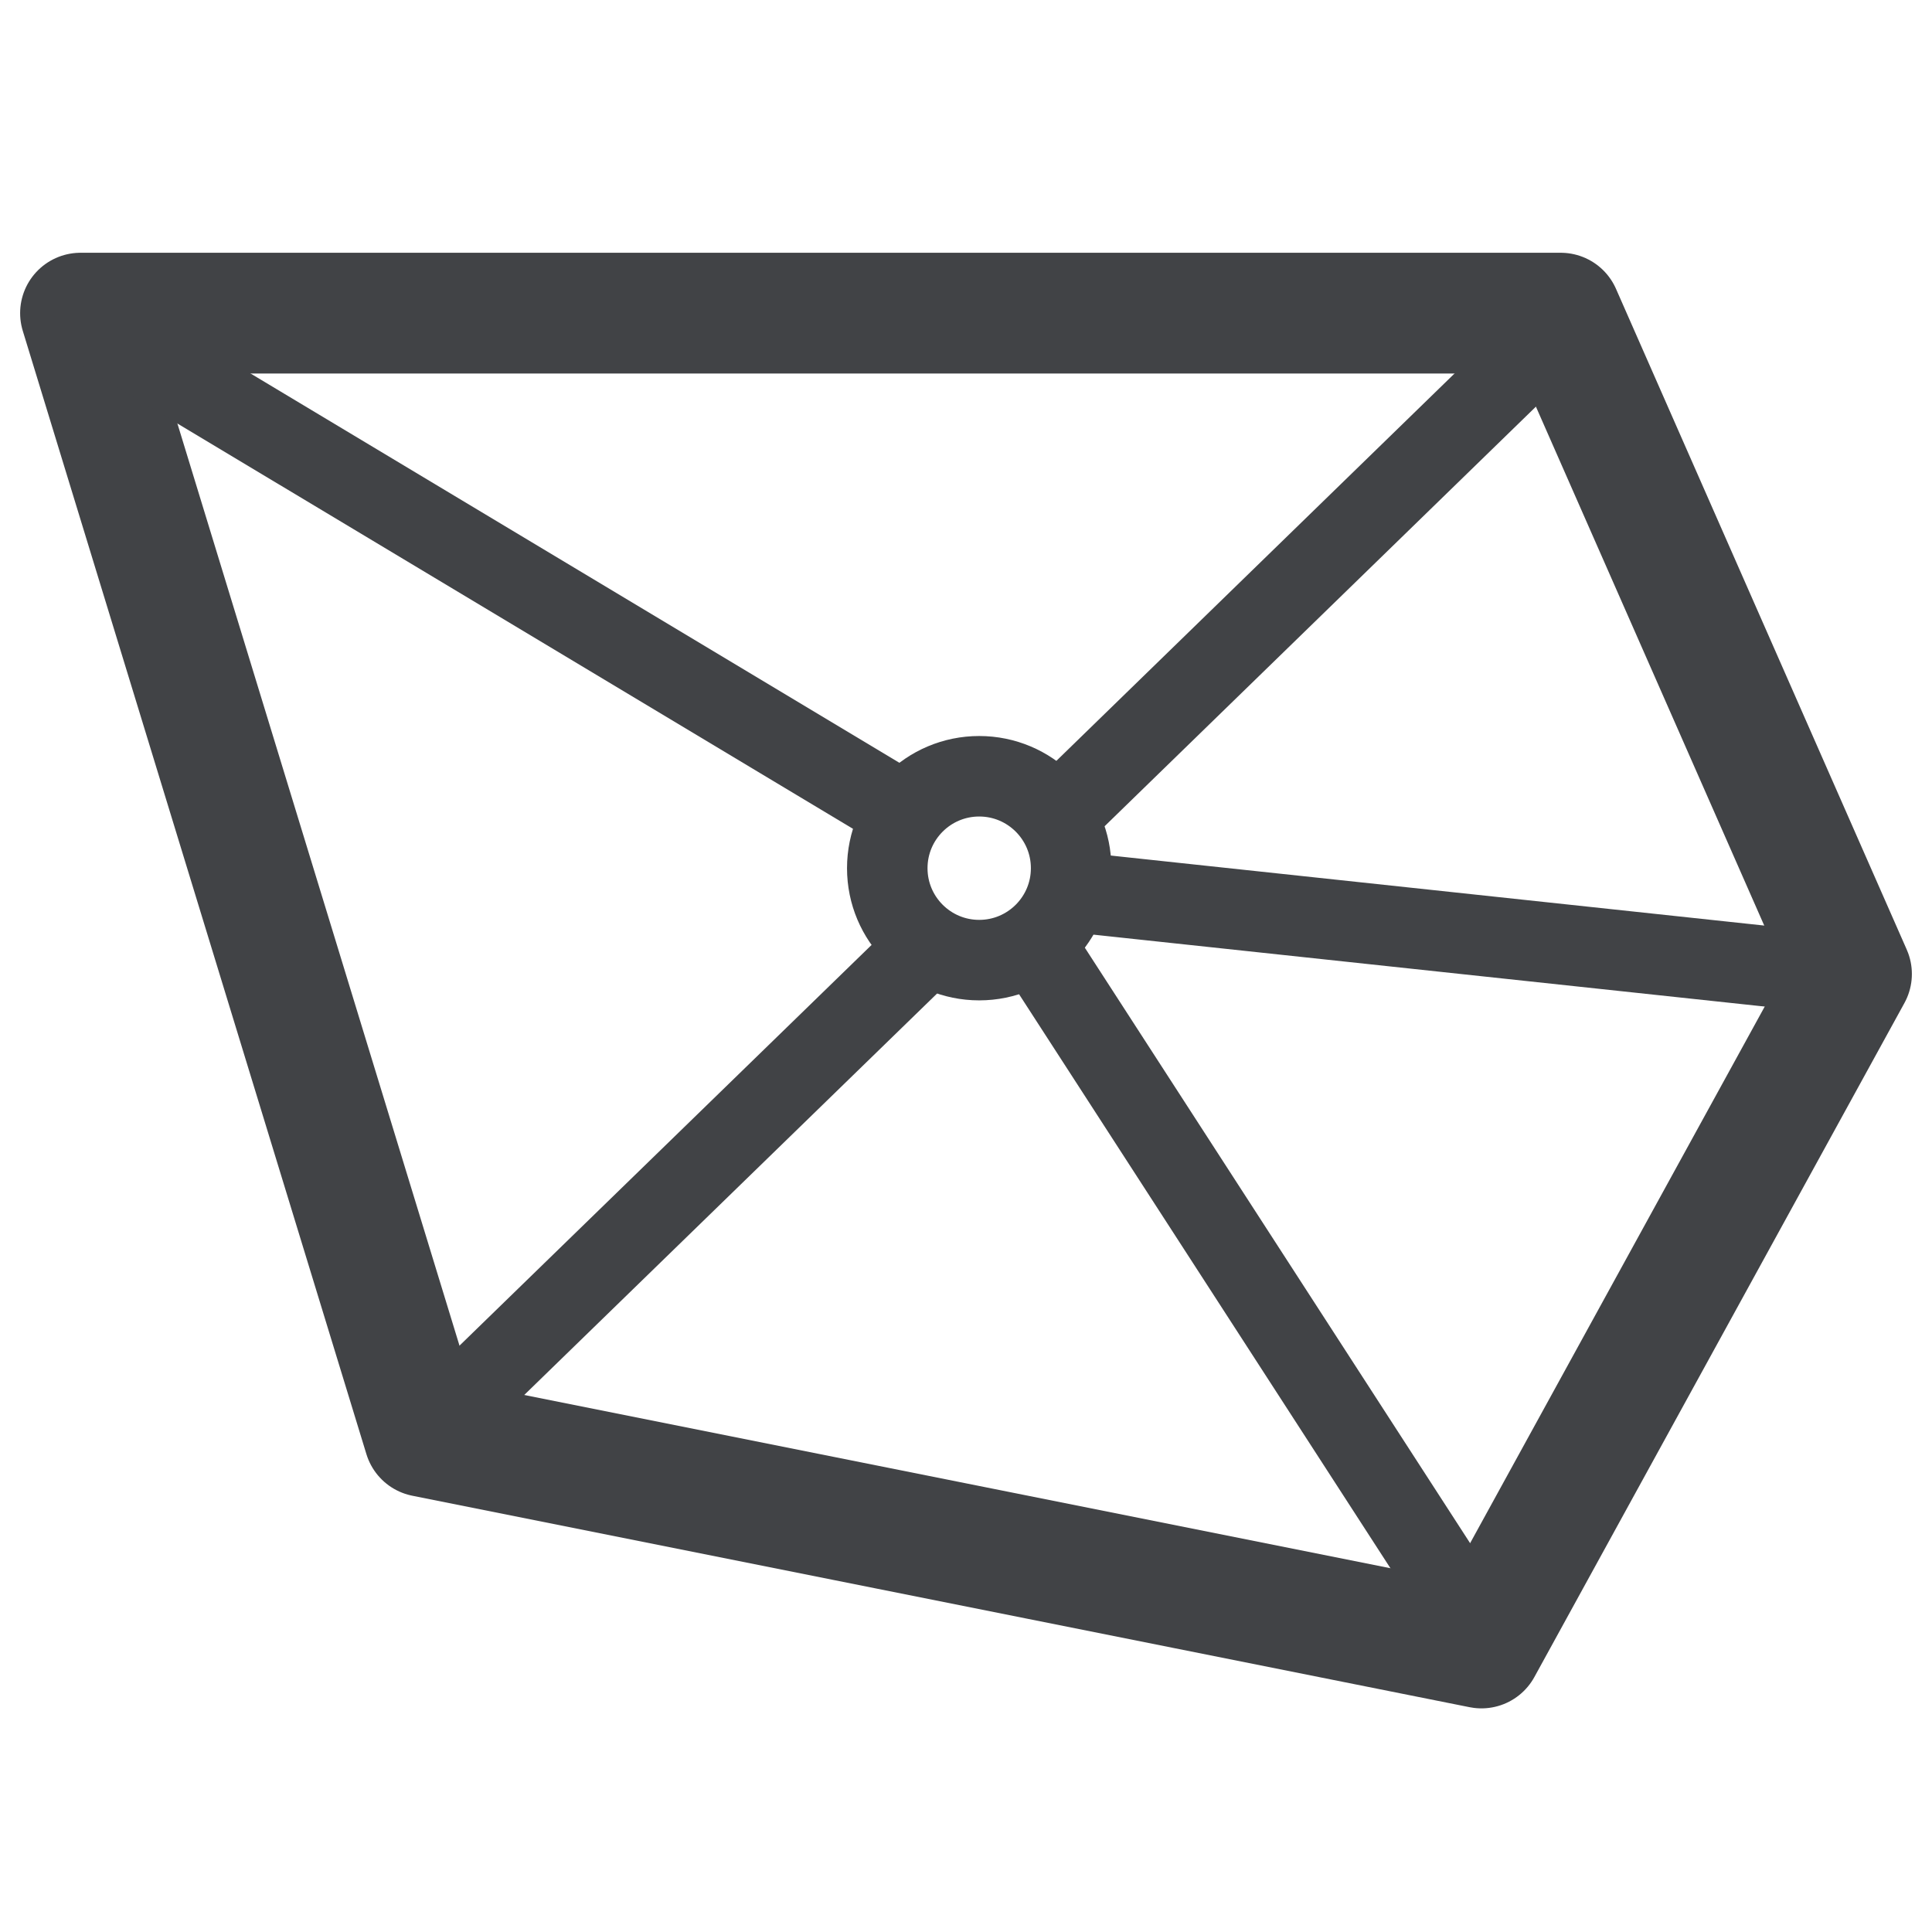
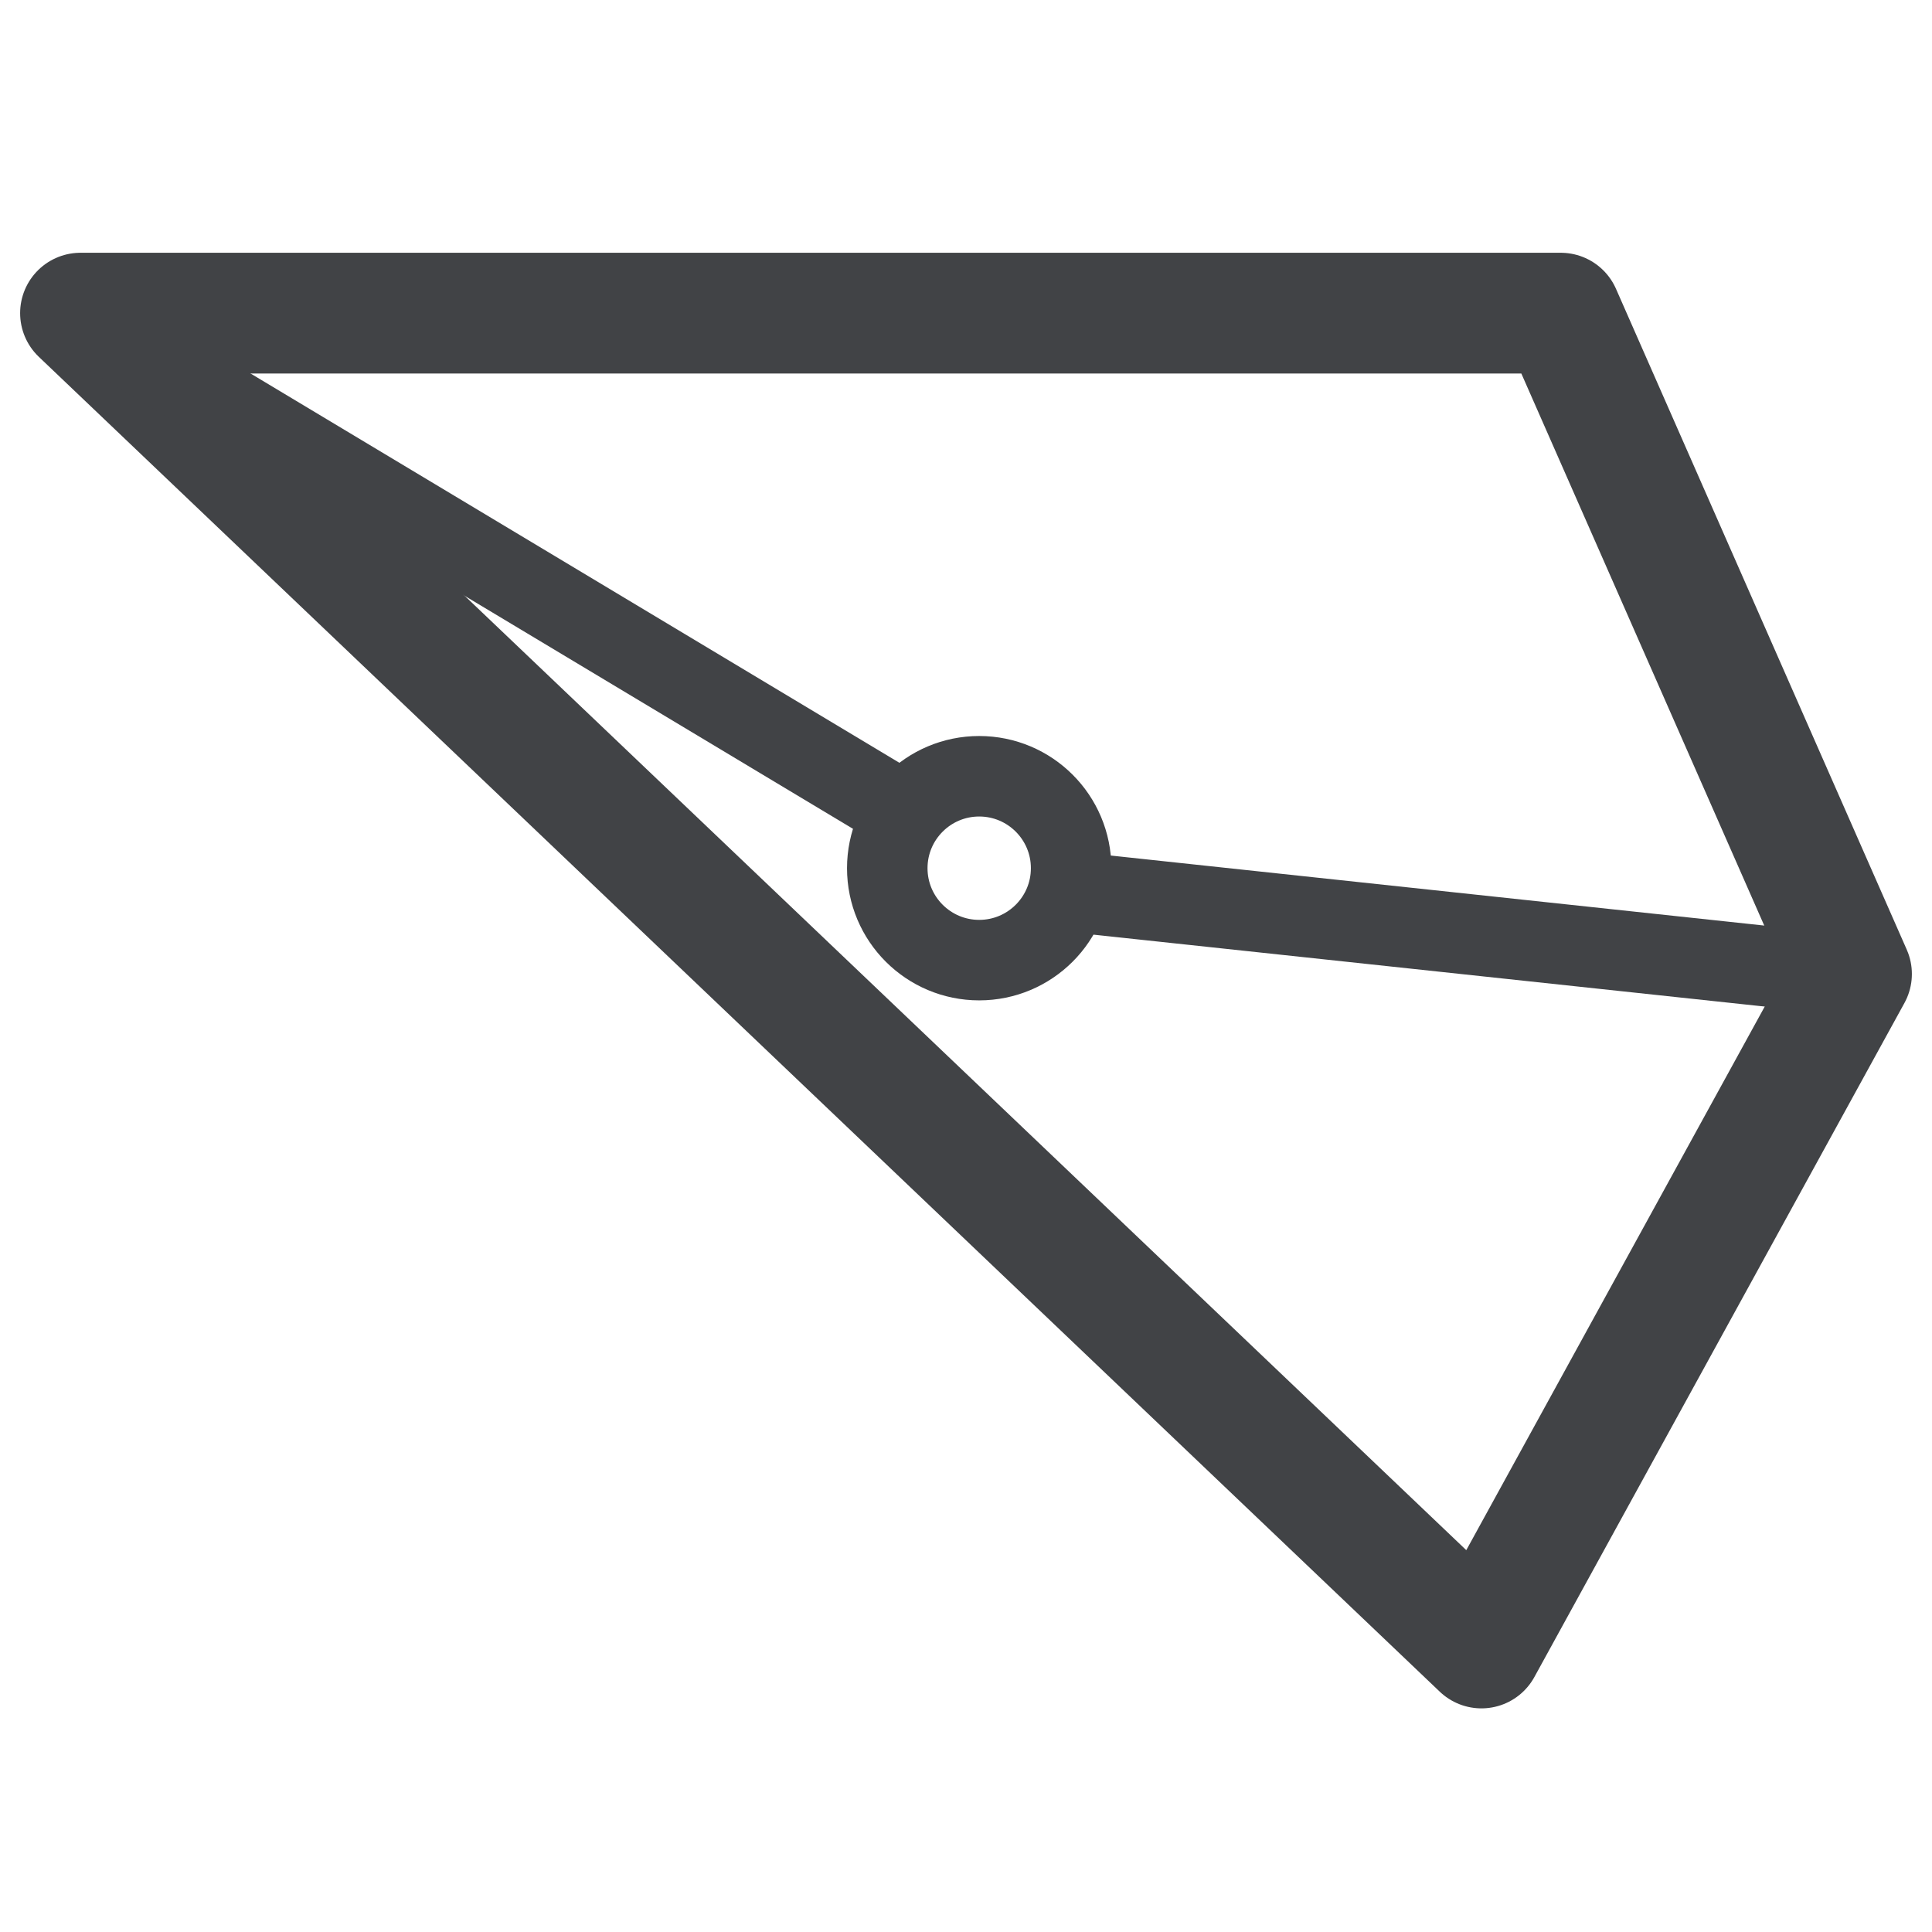
<svg xmlns="http://www.w3.org/2000/svg" width="24" height="24" viewBox="0 0 24 24" fill="none">
-   <path d="M1 3.89H19.388L23 12.099L18.403 20.472L5.269 17.845L1 3.89Z" stroke="#414346" stroke-width="1.5" stroke-linejoin="round" />
+   <path d="M1 3.89H19.388L23 12.099L18.403 20.472L1 3.89Z" stroke="#414346" stroke-width="1.5" stroke-linejoin="round" />
  <circle cx="12.164" cy="10.785" r="1.142" stroke="#414346" />
  <path d="M1.164 4.054L11.015 9.964" stroke="#414346" stroke-linecap="round" />
-   <path d="M12.985 11.934L18.403 20.308" stroke="#414346" stroke-linecap="round" />
  <path d="M13.642 11.114L22.836 12.099" stroke="#414346" stroke-linecap="round" />
-   <path d="M13.313 9.964L19.388 4.054" stroke="#414346" stroke-linecap="round" />
-   <path d="M5.433 17.681L11.343 11.934" stroke="#414346" stroke-linecap="round" />
</svg>